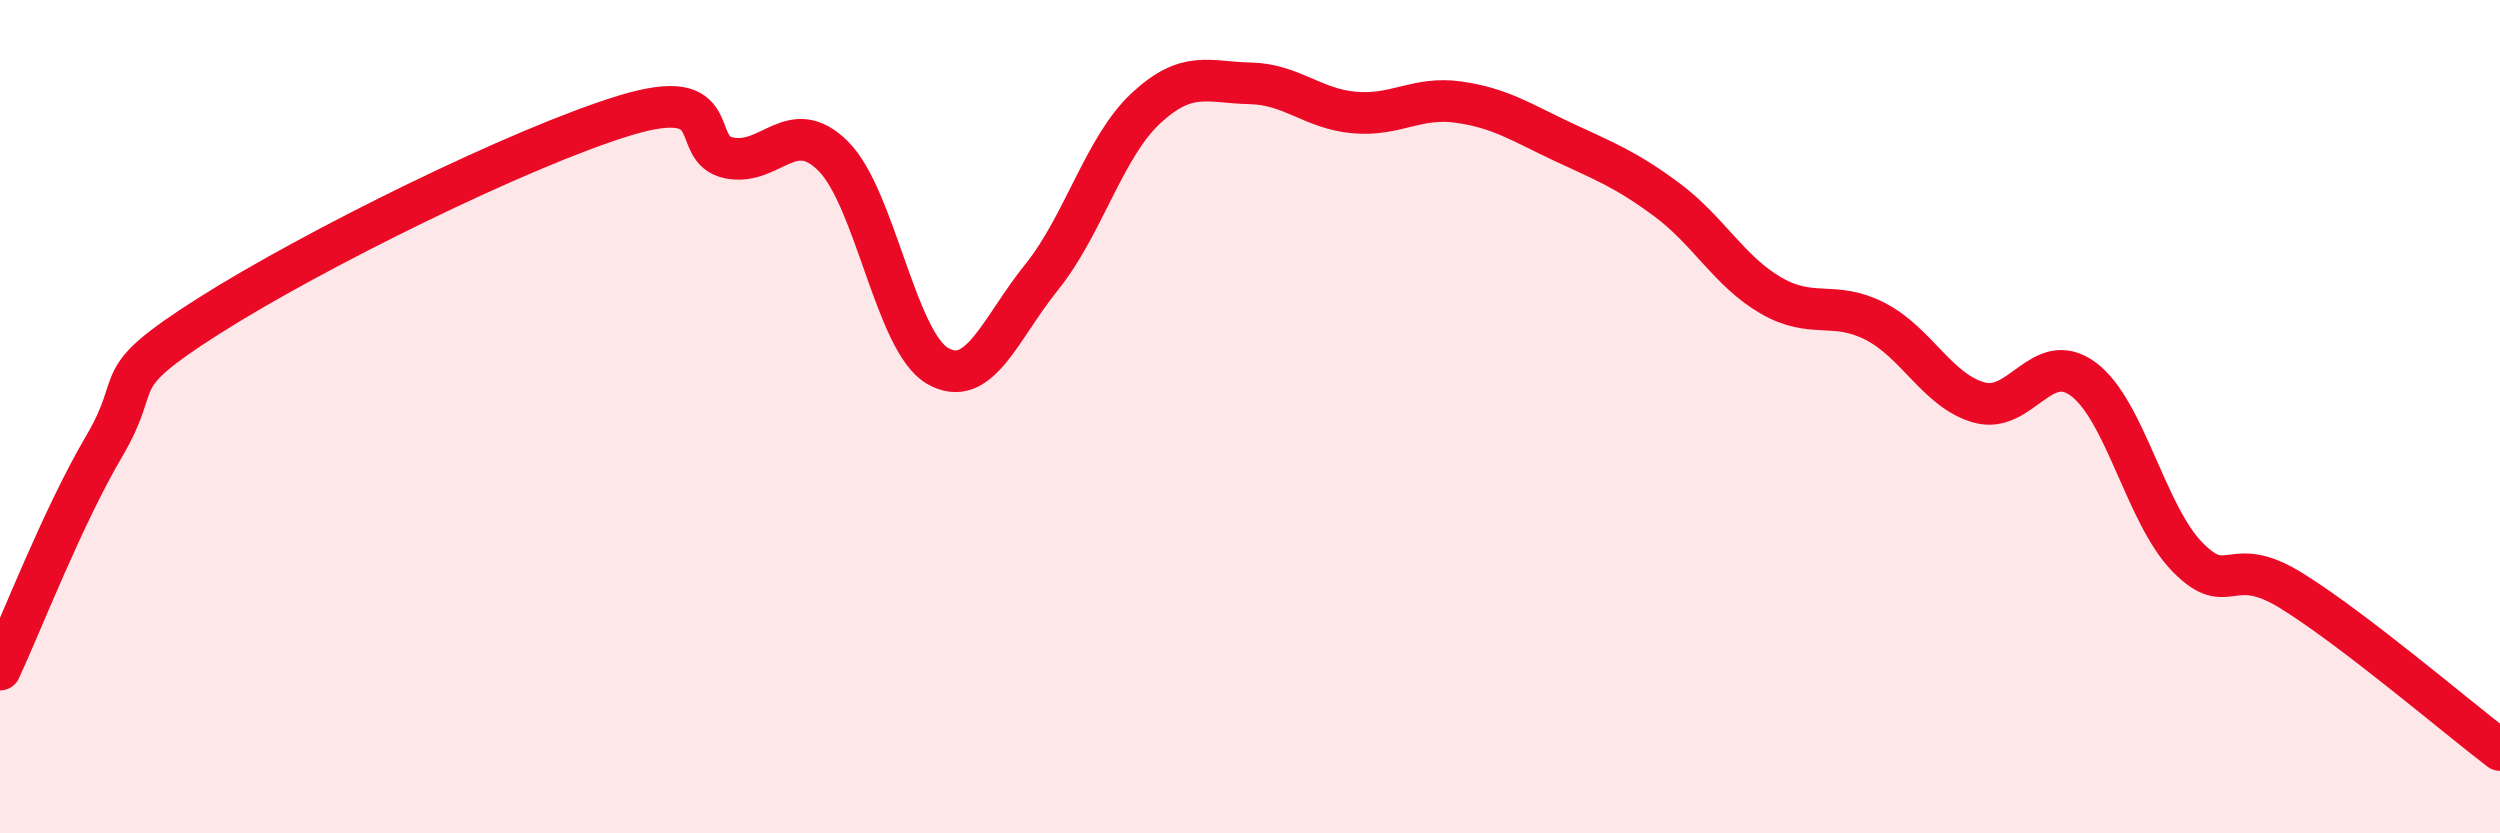
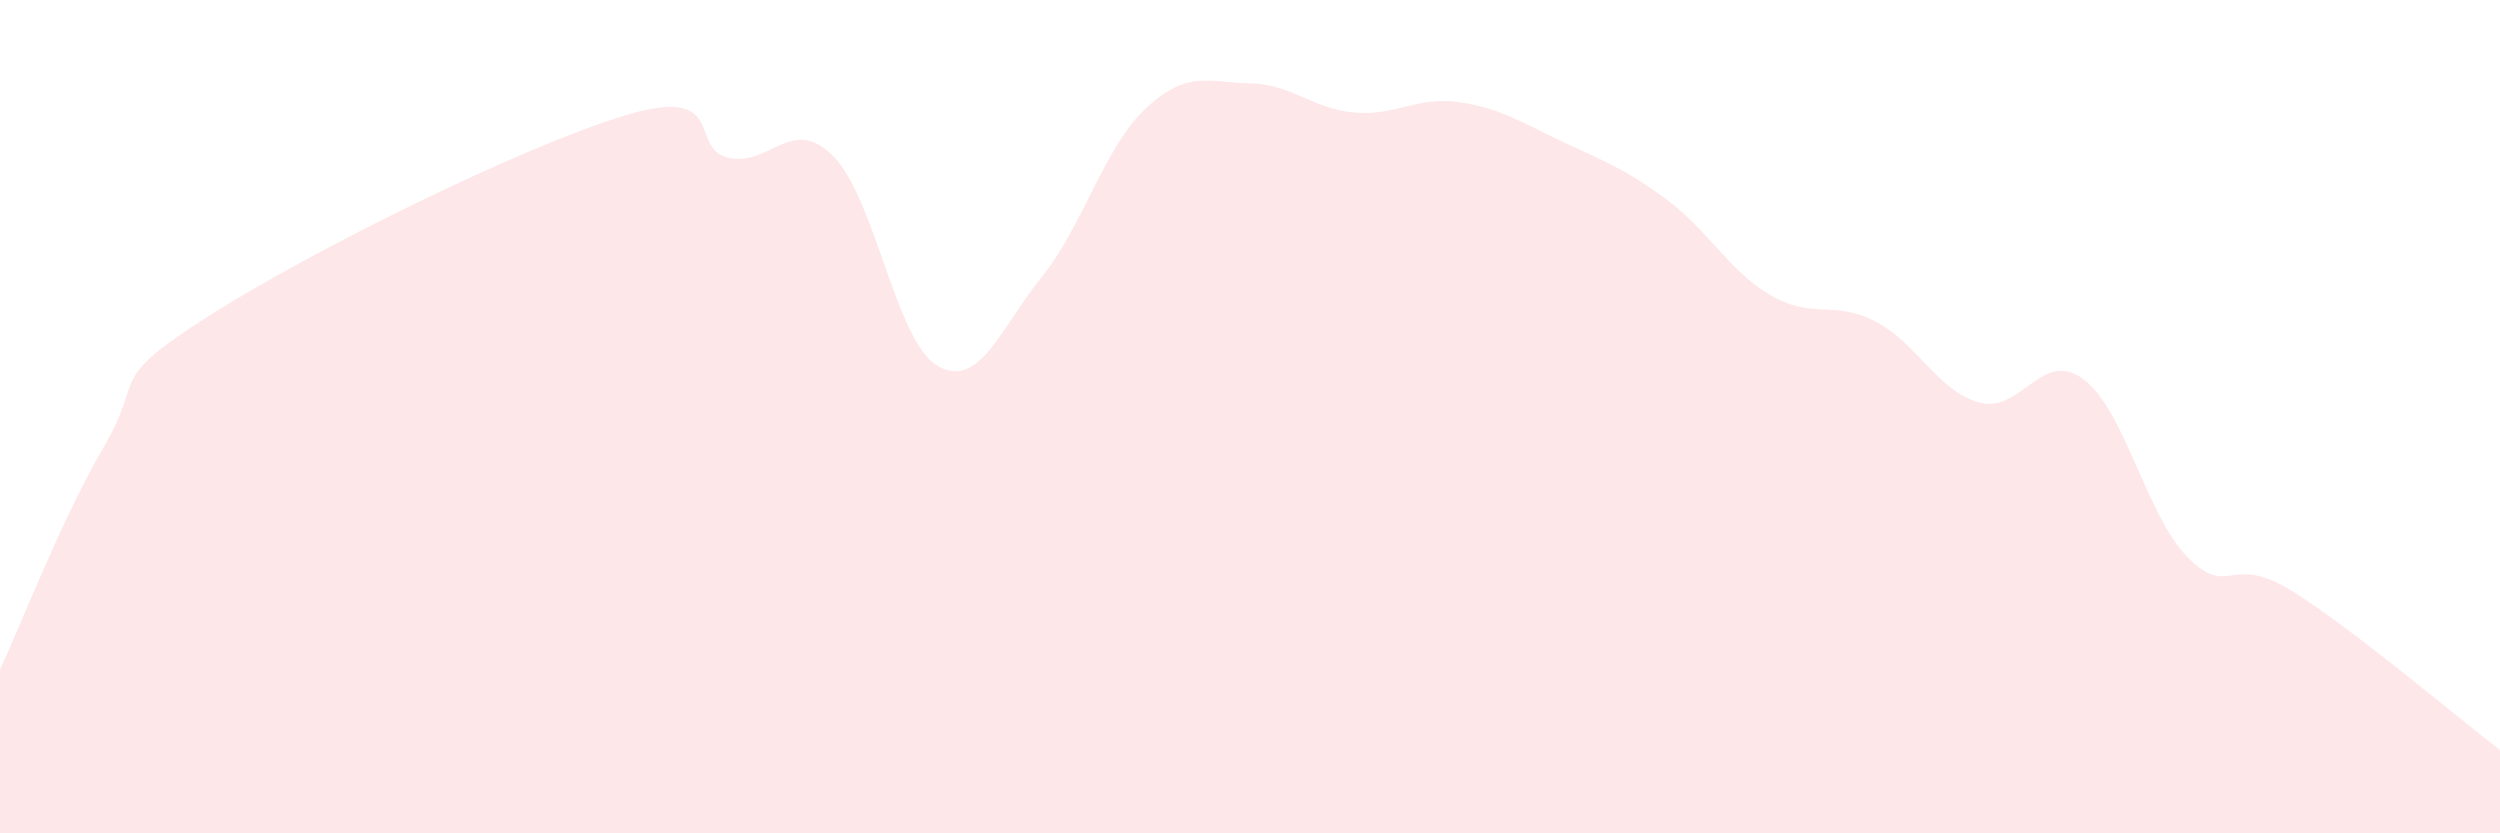
<svg xmlns="http://www.w3.org/2000/svg" width="60" height="20" viewBox="0 0 60 20">
  <path d="M 0,16.07 C 0.5,15 1.5,12.41 2.5,10.71 C 3.5,9.01 2.5,9.18 5,7.59 C 7.5,6 12.5,3.53 15,2.77 C 17.5,2.01 16.5,3.59 17.5,3.79 C 18.5,3.99 19,2.75 20,3.75 C 21,4.75 21.5,8.2 22.5,8.78 C 23.5,9.36 24,7.89 25,6.65 C 26,5.41 26.5,3.53 27.5,2.6 C 28.5,1.67 29,1.98 30,2 C 31,2.02 31.5,2.61 32.5,2.7 C 33.5,2.79 34,2.31 35,2.45 C 36,2.59 36.5,2.93 37.5,3.4 C 38.5,3.87 39,4.05 40,4.79 C 41,5.53 41.5,6.51 42.5,7.09 C 43.5,7.67 44,7.2 45,7.71 C 46,8.22 46.5,9.38 47.5,9.66 C 48.5,9.94 49,8.36 50,9.1 C 51,9.84 51.5,12.35 52.5,13.37 C 53.5,14.39 53.5,13.25 55,14.18 C 56.5,15.11 59,17.24 60,18L60 20L0 20Z" fill="#EB0A25" opacity="0.1" stroke-linecap="round" stroke-linejoin="round" />
-   <path d="M 0,16.07 C 0.5,15 1.5,12.41 2.5,10.71 C 3.5,9.01 2.5,9.18 5,7.59 C 7.5,6 12.5,3.53 15,2.77 C 17.5,2.01 16.5,3.59 17.5,3.79 C 18.5,3.99 19,2.75 20,3.75 C 21,4.75 21.5,8.2 22.5,8.78 C 23.5,9.36 24,7.89 25,6.65 C 26,5.41 26.5,3.53 27.5,2.6 C 28.5,1.67 29,1.98 30,2 C 31,2.02 31.5,2.61 32.5,2.7 C 33.5,2.79 34,2.31 35,2.45 C 36,2.59 36.5,2.93 37.5,3.4 C 38.5,3.87 39,4.05 40,4.79 C 41,5.53 41.5,6.51 42.5,7.09 C 43.5,7.67 44,7.2 45,7.71 C 46,8.22 46.5,9.38 47.5,9.66 C 48.5,9.94 49,8.36 50,9.1 C 51,9.84 51.5,12.35 52.5,13.37 C 53.5,14.39 53.5,13.25 55,14.18 C 56.5,15.11 59,17.24 60,18" stroke="#EB0A25" stroke-width="1" fill="none" stroke-linecap="round" stroke-linejoin="round" />
</svg>